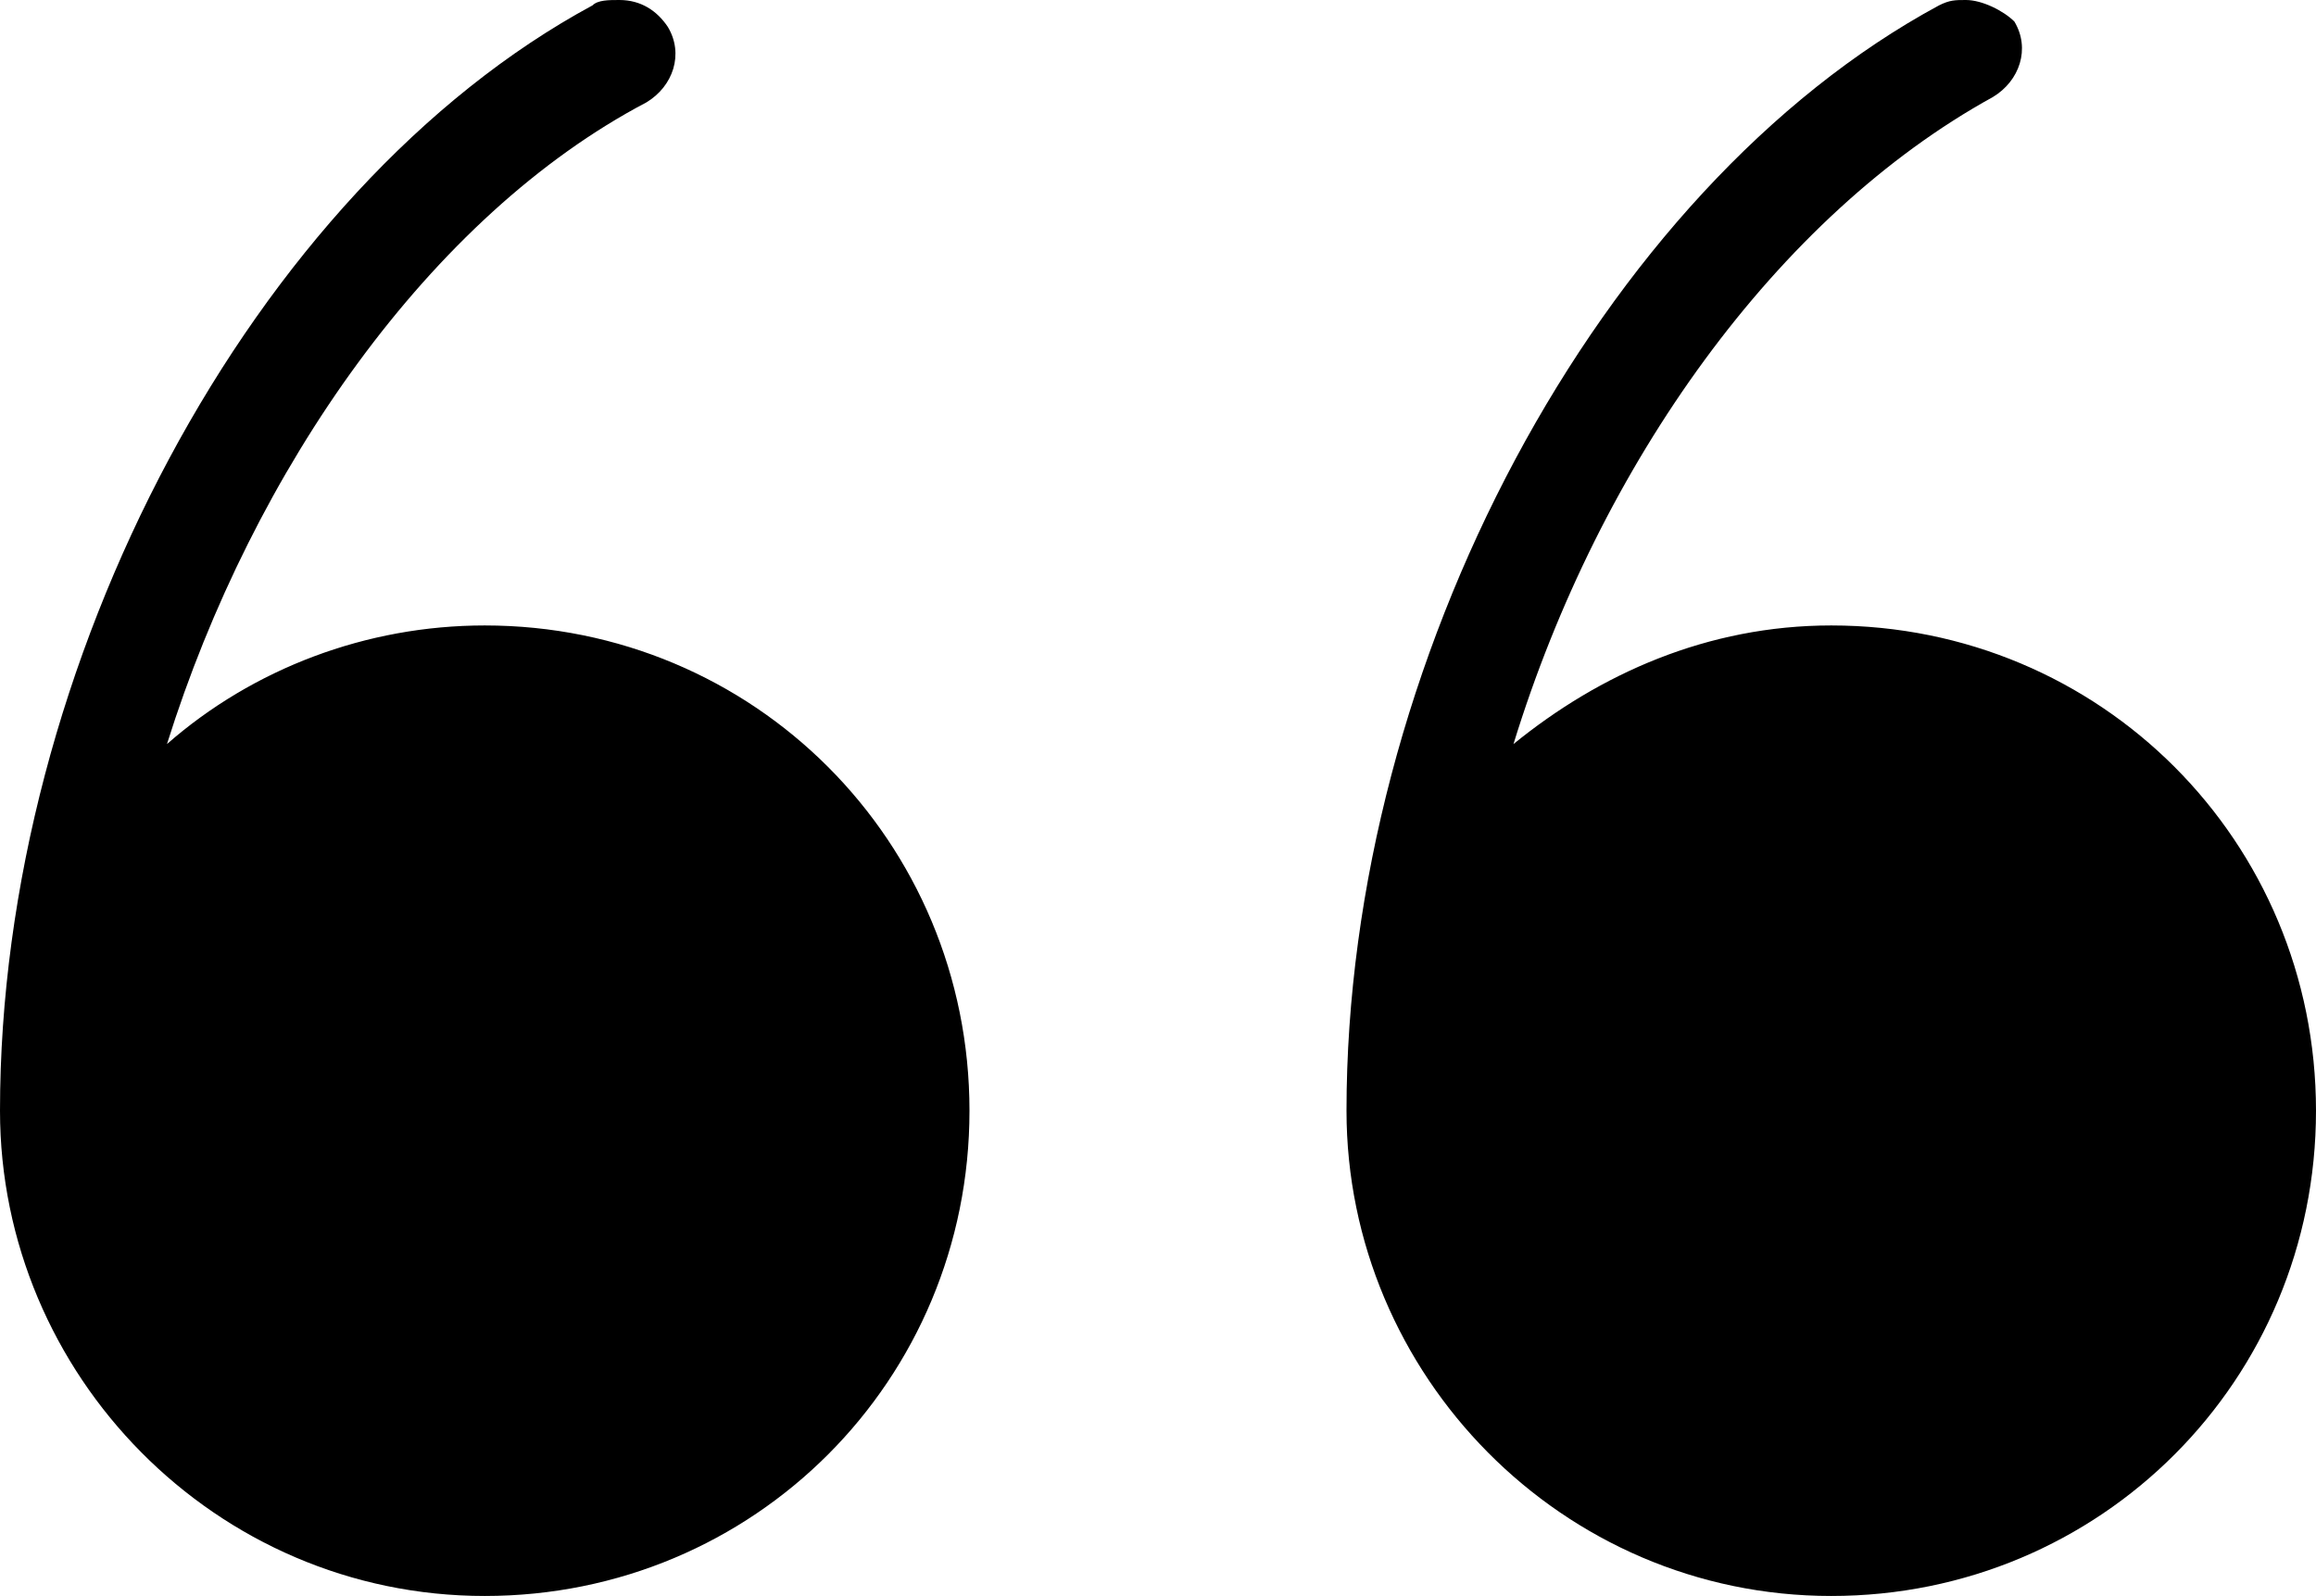
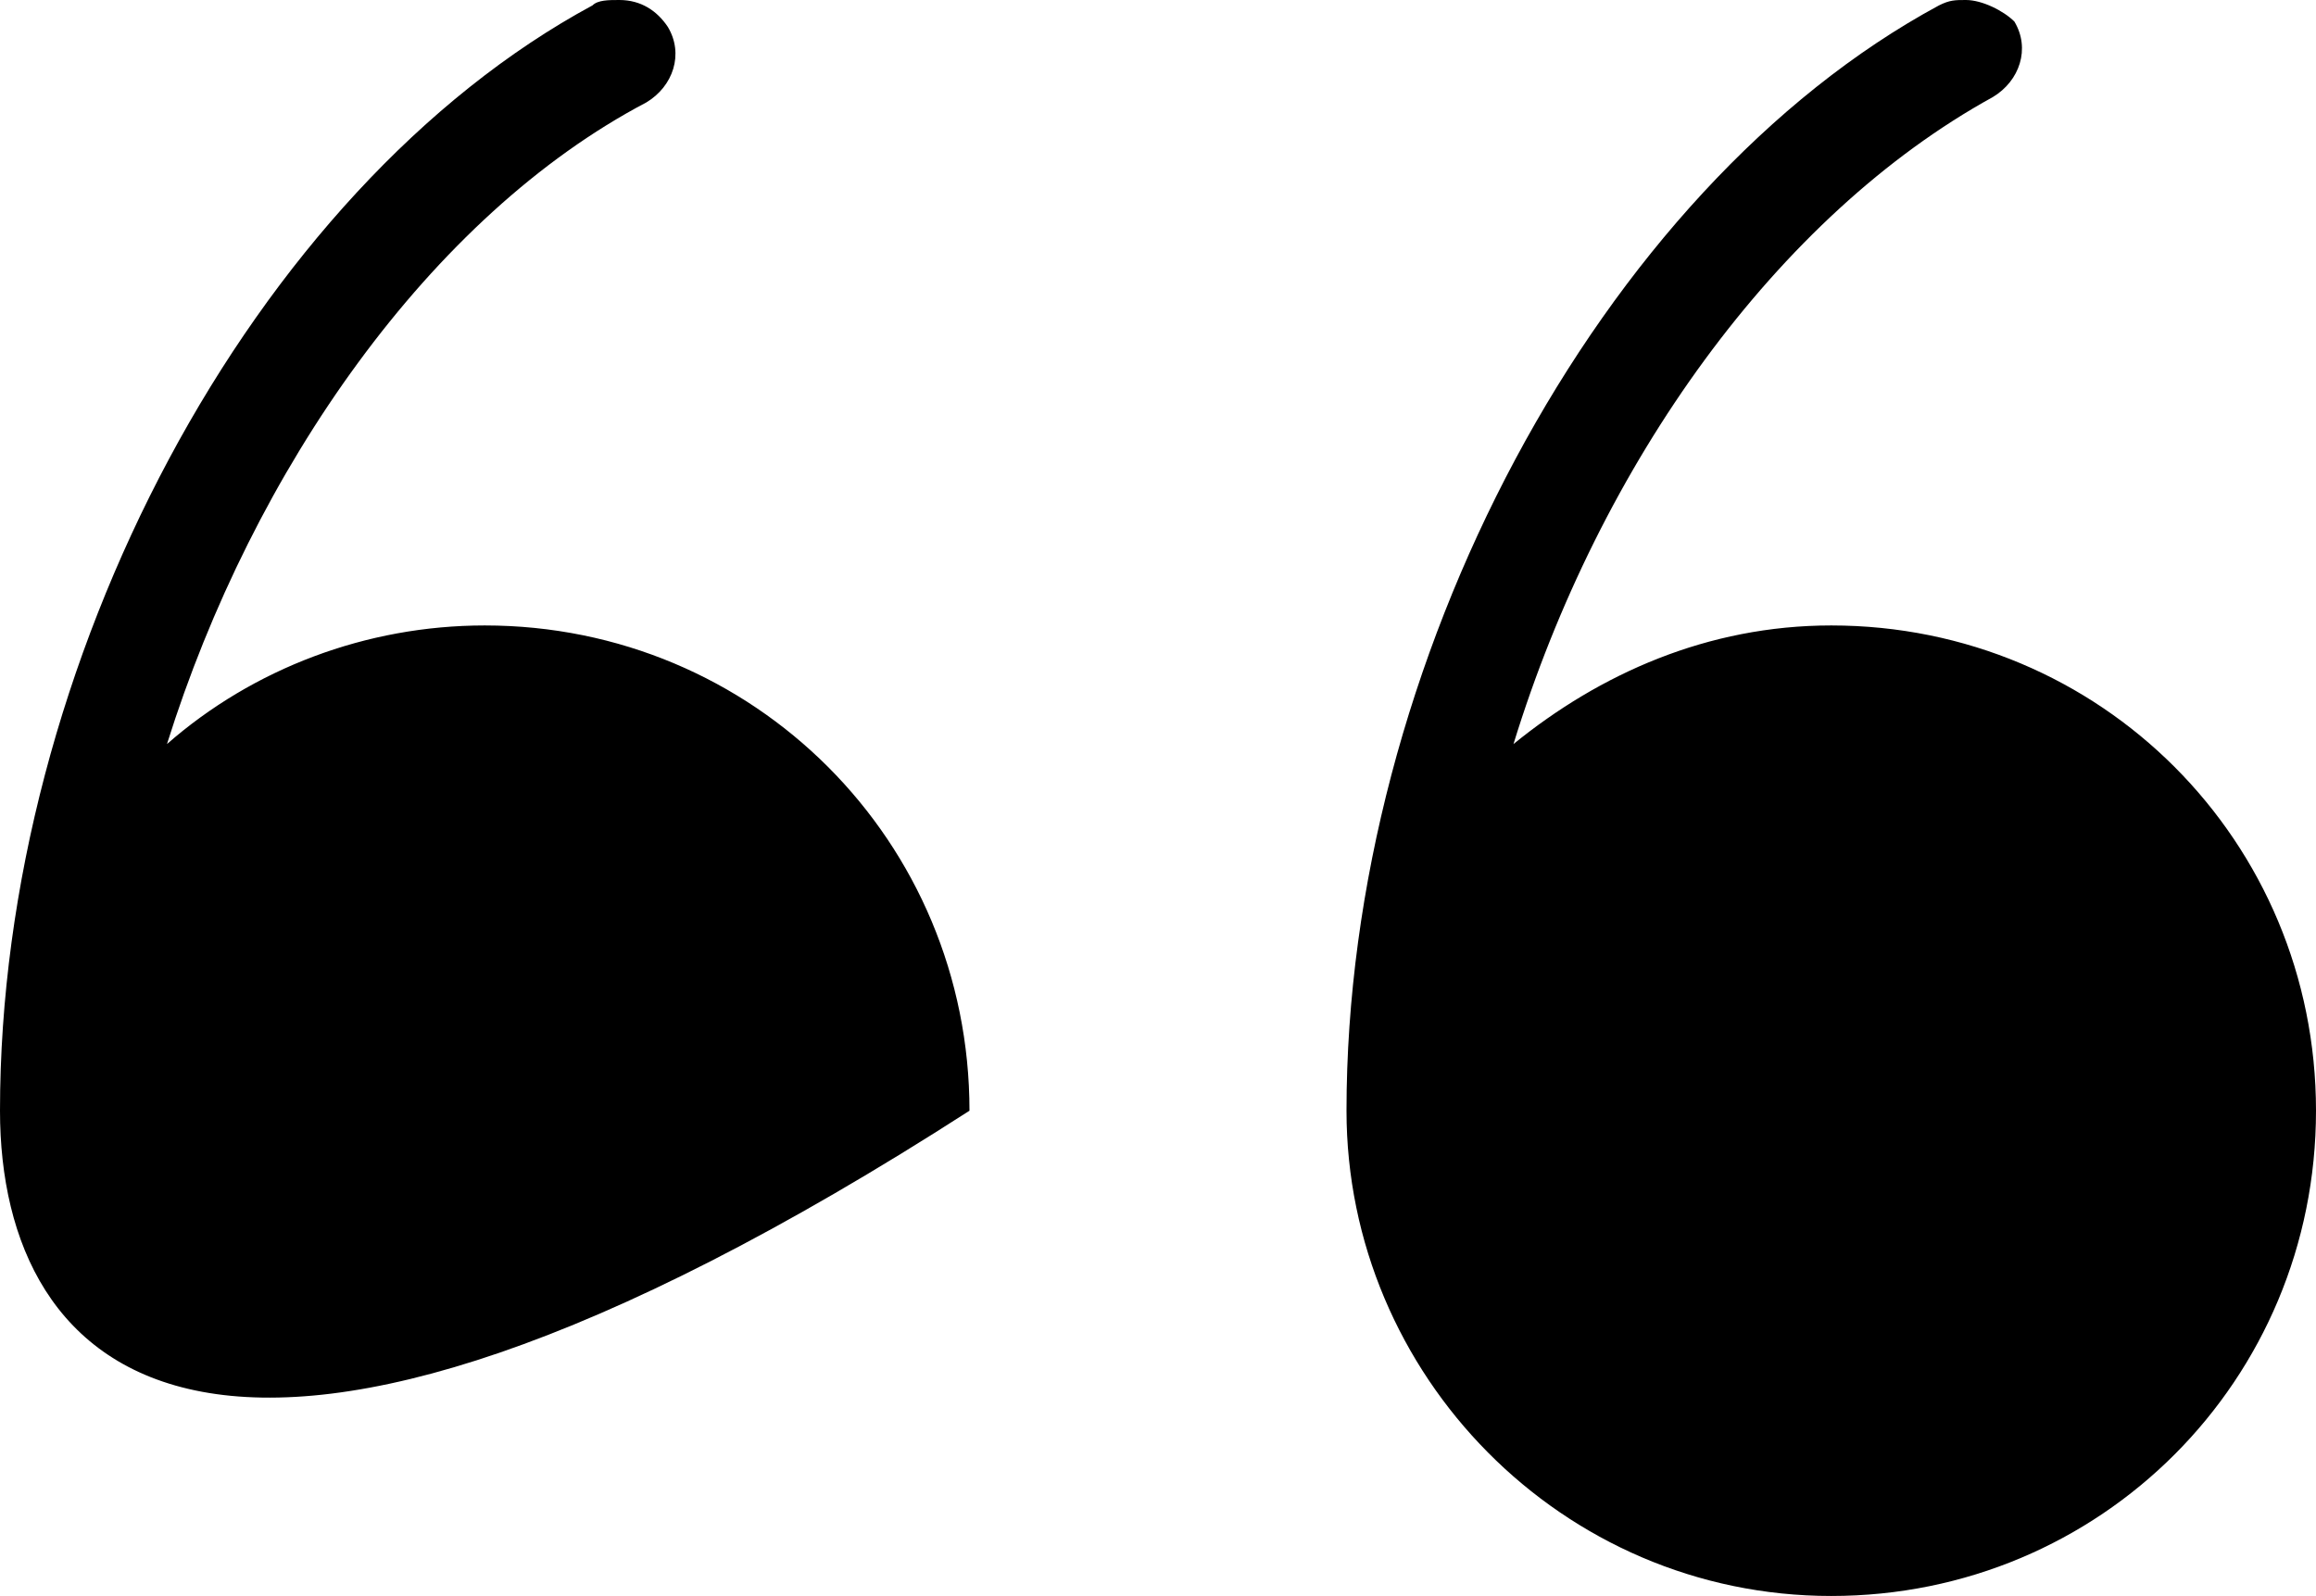
<svg xmlns="http://www.w3.org/2000/svg" width="148" height="102" viewBox="0 0 148 102" fill="none">
-   <path d="M0 70.987C0 42.385 16.177 12.061 37.861 0.345C38.205 0 38.893 0 39.581 0C40.958 0 41.991 0.689 42.679 1.723C43.712 3.446 43.023 5.514 41.302 6.547C27.535 13.784 16.177 29.98 10.67 47.554C16.177 42.73 23.405 39.973 30.977 39.973C48.186 39.973 61.953 53.757 61.953 70.987C61.953 88.216 48.186 102 30.977 102C13.767 102 0 87.872 0 70.987ZM117.023 102C134.233 102 148 88.216 148 70.987C148 53.757 134.233 39.973 117.023 39.973C109.107 39.973 102.223 43.074 96.716 47.554C102.223 29.635 113.581 13.784 127.349 6.203C129.07 5.169 129.758 3.101 128.726 1.378C128.037 0.689 126.66 0 125.628 0C124.94 0 124.595 0 123.907 0.345C102.223 12.061 86.046 42.385 86.046 70.987C86.046 87.872 99.814 102 117.023 102Z" fill="black" />
+   <path d="M0 70.987C0 42.385 16.177 12.061 37.861 0.345C38.205 0 38.893 0 39.581 0C40.958 0 41.991 0.689 42.679 1.723C43.712 3.446 43.023 5.514 41.302 6.547C27.535 13.784 16.177 29.98 10.67 47.554C16.177 42.73 23.405 39.973 30.977 39.973C48.186 39.973 61.953 53.757 61.953 70.987C13.767 102 0 87.872 0 70.987ZM117.023 102C134.233 102 148 88.216 148 70.987C148 53.757 134.233 39.973 117.023 39.973C109.107 39.973 102.223 43.074 96.716 47.554C102.223 29.635 113.581 13.784 127.349 6.203C129.07 5.169 129.758 3.101 128.726 1.378C128.037 0.689 126.66 0 125.628 0C124.94 0 124.595 0 123.907 0.345C102.223 12.061 86.046 42.385 86.046 70.987C86.046 87.872 99.814 102 117.023 102Z" fill="black" />
</svg>